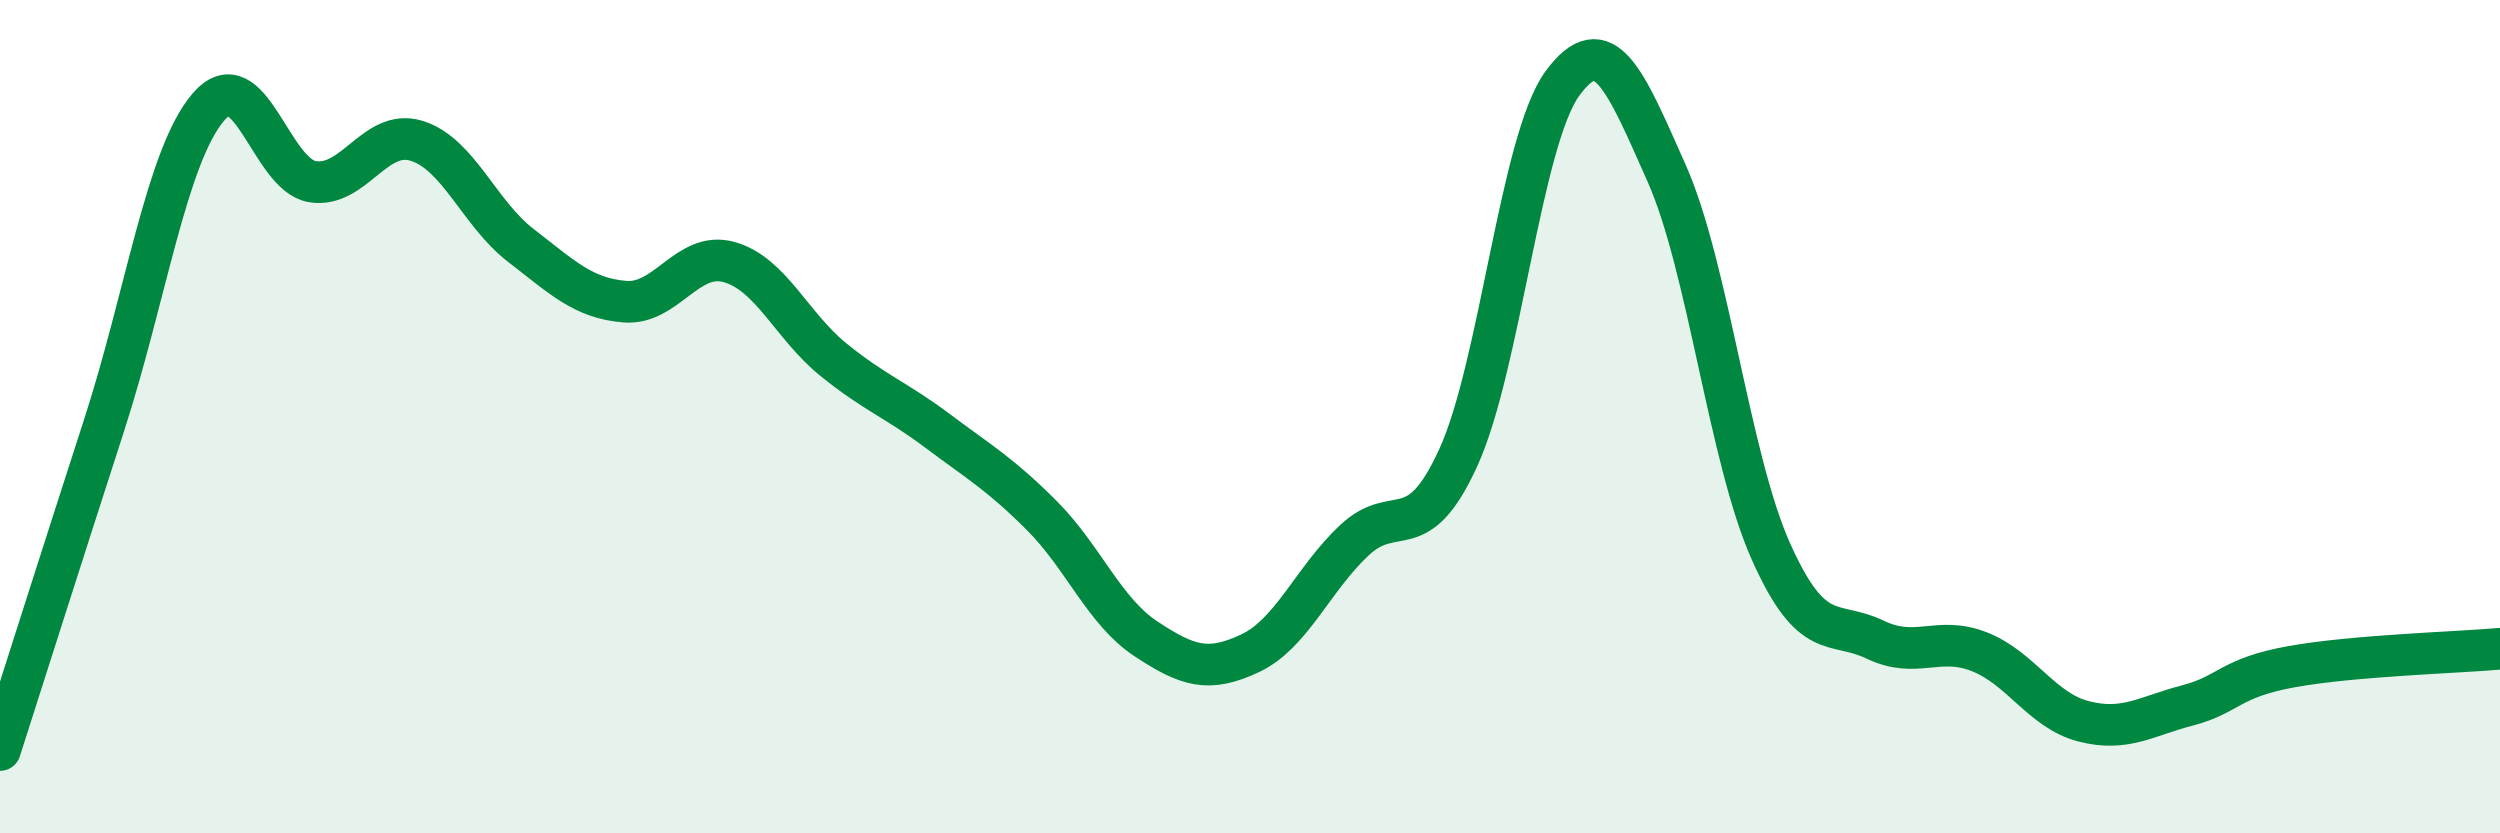
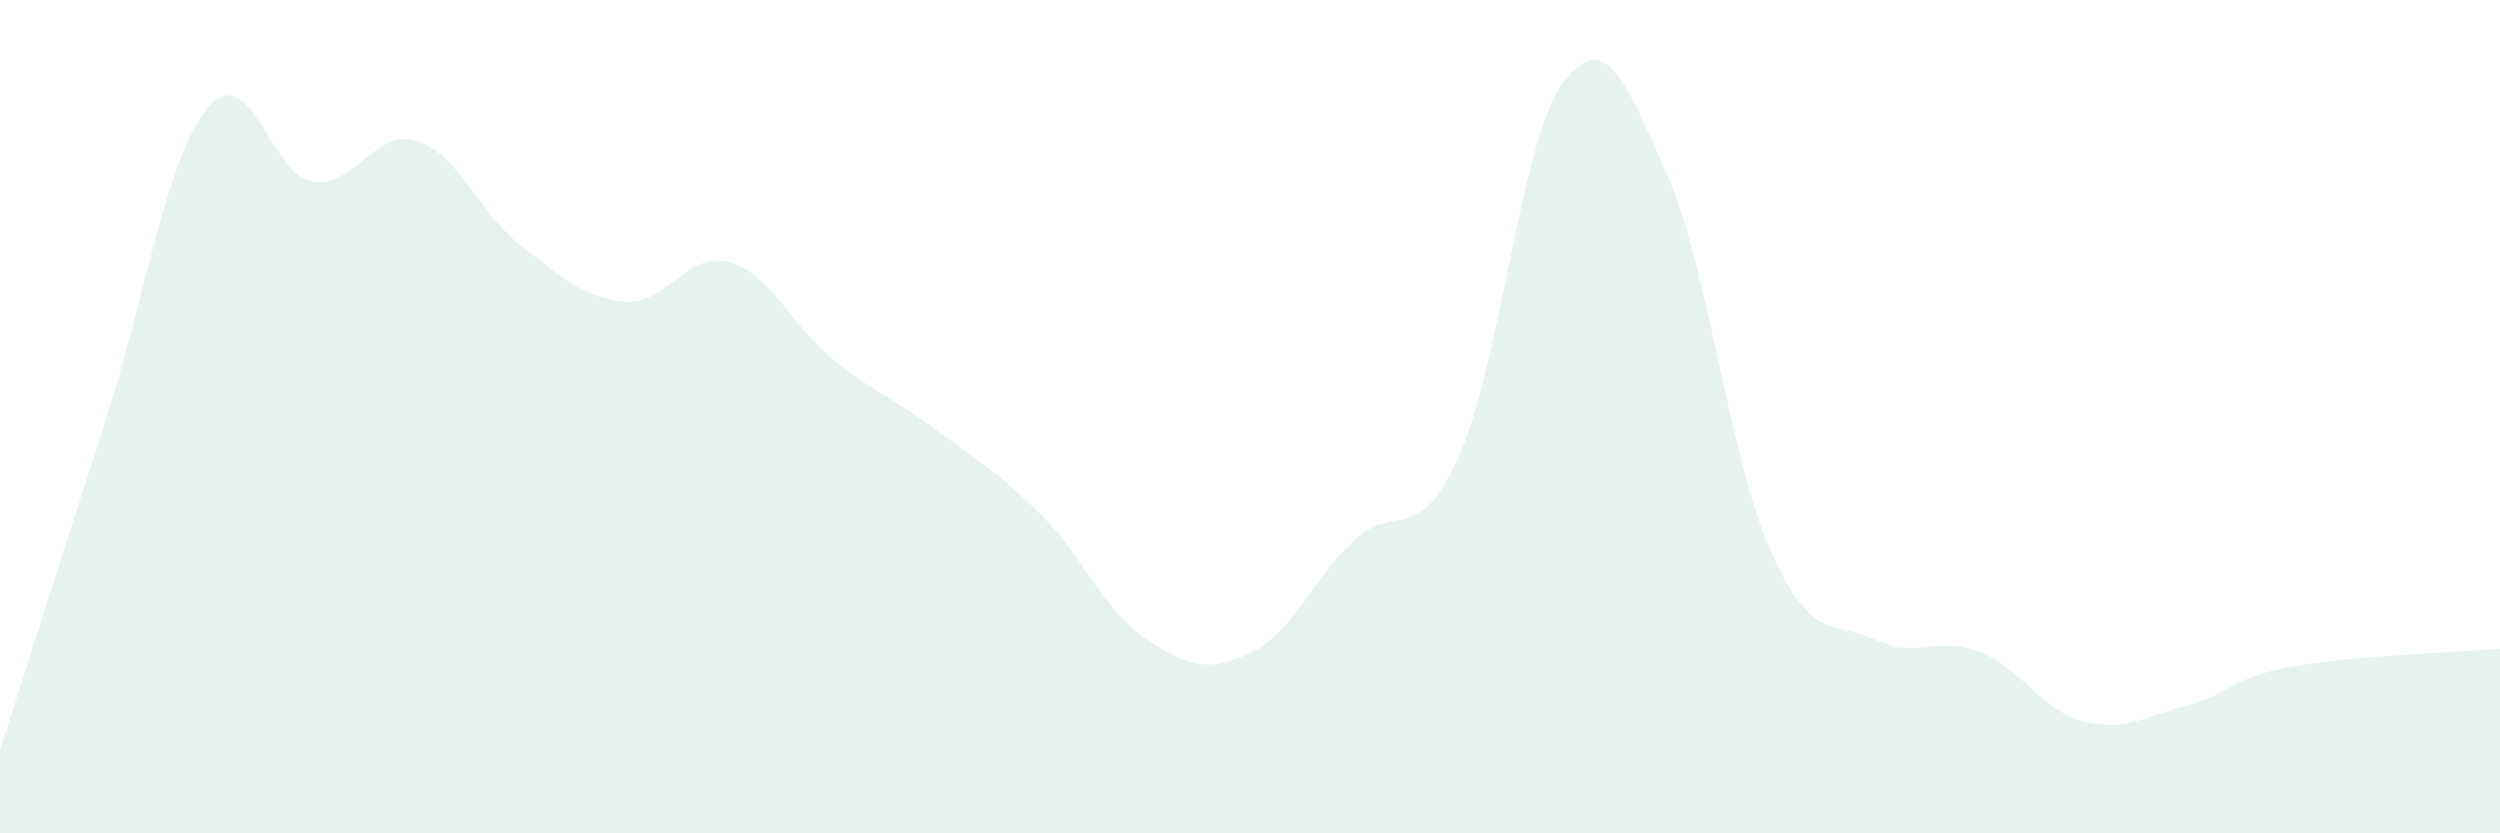
<svg xmlns="http://www.w3.org/2000/svg" width="60" height="20" viewBox="0 0 60 20">
  <path d="M 0,18 C 0.5,16.44 1.5,13.29 2.5,10.2 C 3.5,7.11 4,3.74 5,2.57 C 6,1.4 6.5,4.2 7.5,4.36 C 8.5,4.52 9,3.07 10,3.38 C 11,3.69 11.5,5.12 12.5,5.89 C 13.5,6.66 14,7.16 15,7.24 C 16,7.32 16.5,6.01 17.5,6.29 C 18.5,6.57 19,7.82 20,8.63 C 21,9.44 21.5,9.59 22.5,10.34 C 23.5,11.09 24,11.37 25,12.37 C 26,13.37 26.5,14.67 27.5,15.33 C 28.5,15.99 29,16.15 30,15.68 C 31,15.21 31.5,13.91 32.5,12.97 C 33.5,12.03 34,13.17 35,10.98 C 36,8.79 36.5,3.36 37.5,2 C 38.5,0.64 39,1.91 40,4.16 C 41,6.41 41.5,10.99 42.5,13.23 C 43.5,15.47 44,14.87 45,15.35 C 46,15.83 46.5,15.25 47.5,15.64 C 48.5,16.03 49,17.05 50,17.31 C 51,17.57 51.5,17.19 52.5,16.93 C 53.5,16.67 53.5,16.27 55,16 C 56.5,15.73 59,15.66 60,15.57L60 20L0 20Z" fill="#008740" opacity="0.1" stroke-linecap="round" stroke-linejoin="round" />
-   <path d="M 0,18 C 0.5,16.44 1.5,13.29 2.5,10.2 C 3.5,7.11 4,3.74 5,2.57 C 6,1.4 6.5,4.2 7.5,4.36 C 8.5,4.52 9,3.07 10,3.38 C 11,3.69 11.5,5.12 12.5,5.89 C 13.5,6.66 14,7.16 15,7.24 C 16,7.32 16.5,6.01 17.5,6.29 C 18.5,6.57 19,7.82 20,8.63 C 21,9.44 21.5,9.59 22.5,10.34 C 23.5,11.09 24,11.37 25,12.37 C 26,13.37 26.5,14.67 27.5,15.33 C 28.5,15.99 29,16.15 30,15.68 C 31,15.21 31.5,13.91 32.5,12.97 C 33.5,12.03 34,13.17 35,10.98 C 36,8.79 36.5,3.36 37.5,2 C 38.5,0.64 39,1.91 40,4.16 C 41,6.41 41.5,10.99 42.5,13.23 C 43.5,15.47 44,14.87 45,15.35 C 46,15.83 46.5,15.25 47.5,15.64 C 48.5,16.03 49,17.05 50,17.31 C 51,17.57 51.5,17.19 52.5,16.93 C 53.5,16.67 53.5,16.27 55,16 C 56.5,15.73 59,15.66 60,15.57" stroke="#008740" stroke-width="1" fill="none" stroke-linecap="round" stroke-linejoin="round" />
</svg>